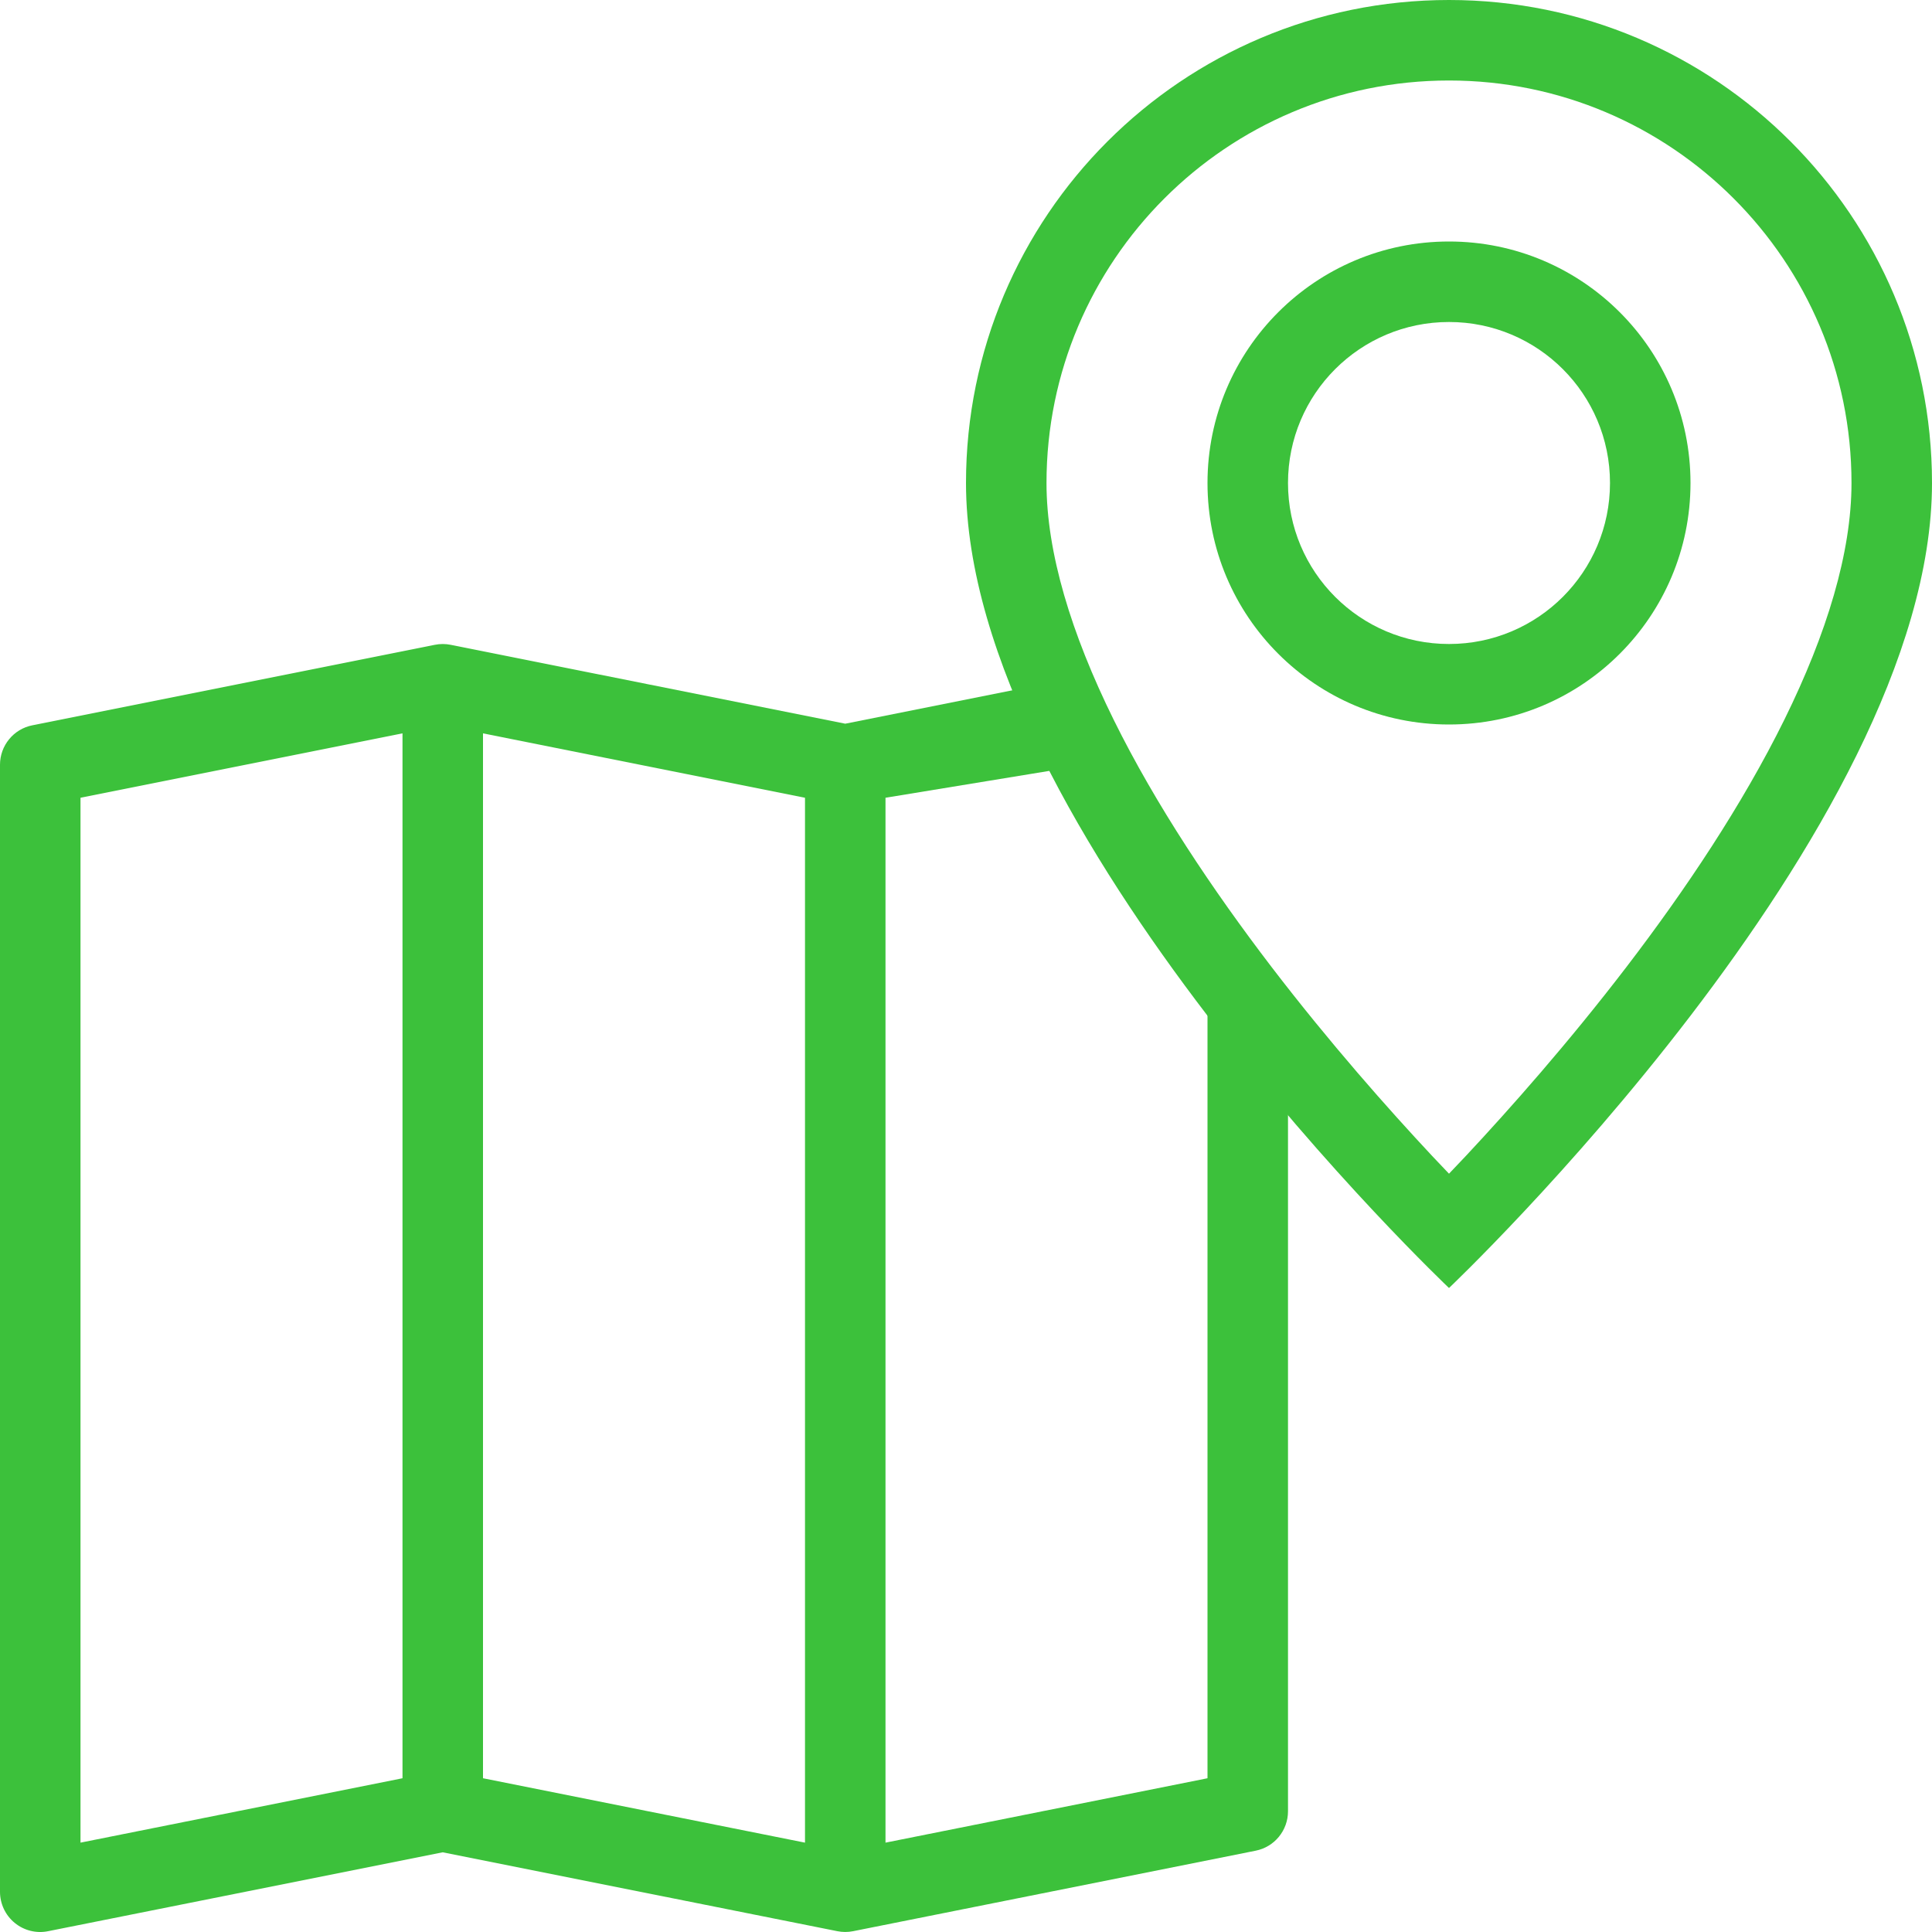
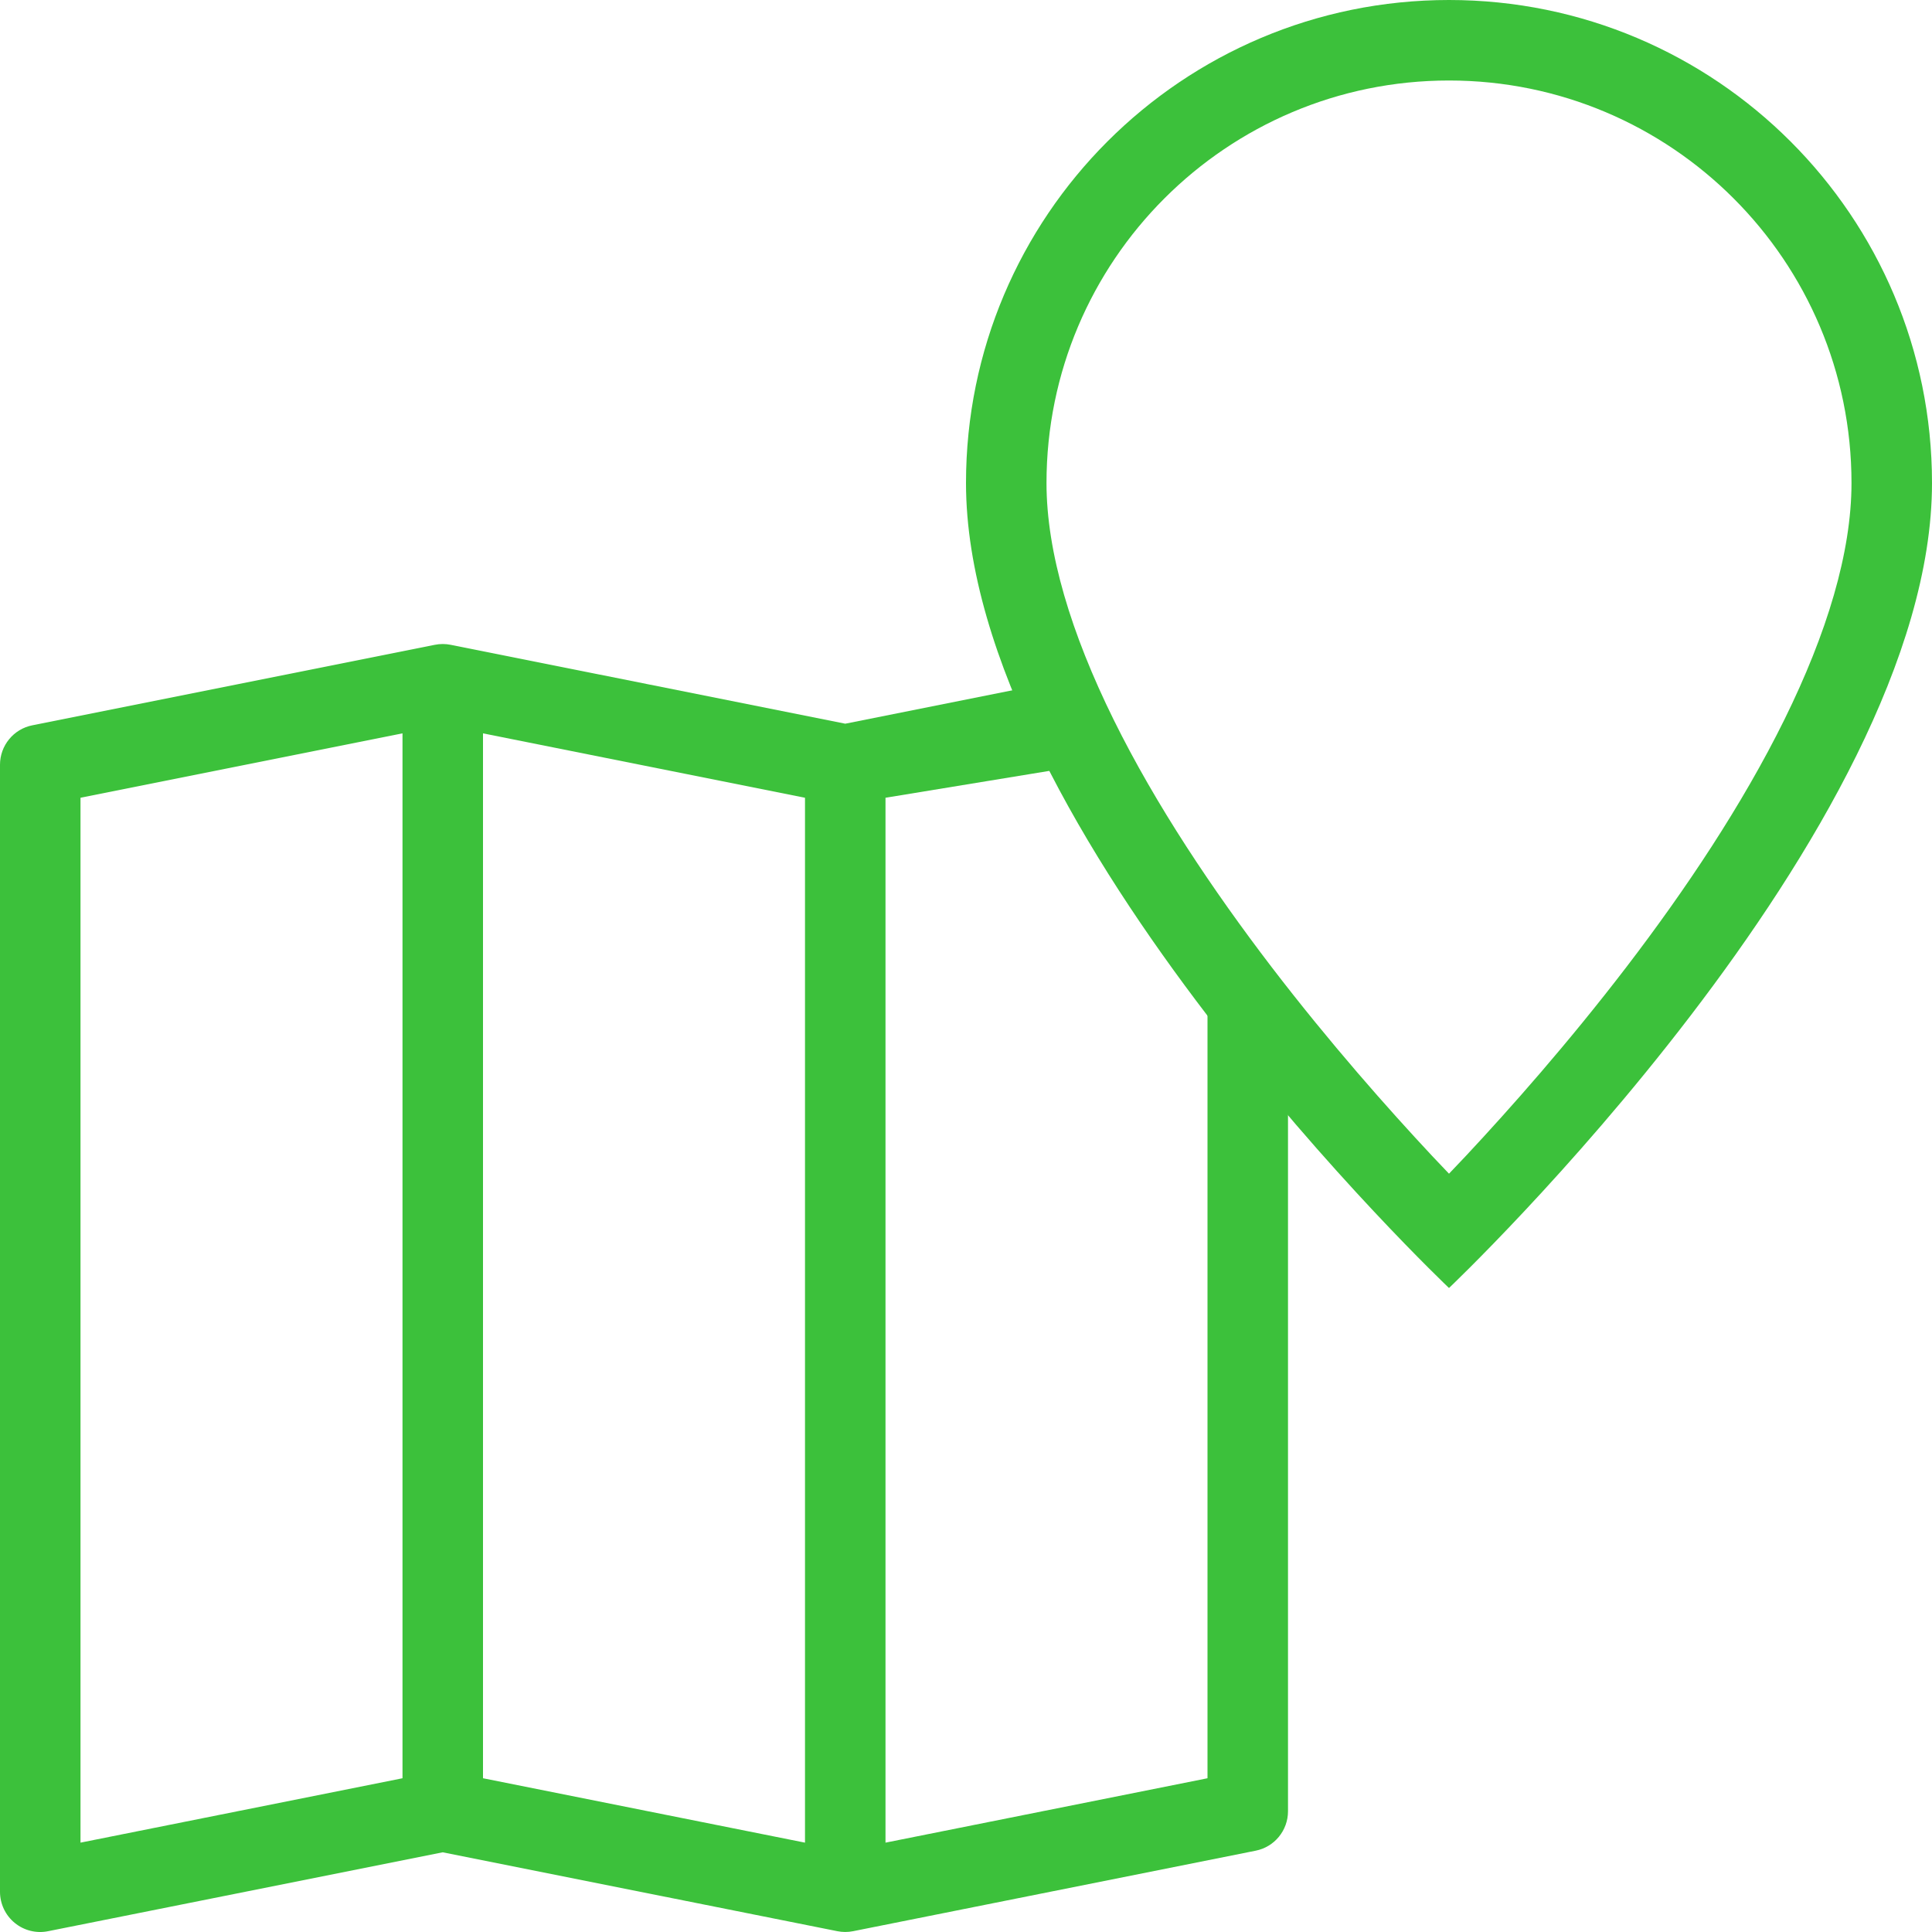
<svg xmlns="http://www.w3.org/2000/svg" width="24" height="24" viewBox="0 0 24 24" fill="none">
  <path d="M22.166 8.94C21.642 10.002 20.933 11.06 20.206 12.01C19.481 12.957 18.754 13.777 18.208 14.361C18.135 14.438 18.066 14.511 18 14.58C17.934 14.511 17.865 14.438 17.792 14.361C17.246 13.777 16.519 12.957 15.794 12.01C15.068 11.06 14.358 10.002 13.834 8.94C13.305 7.867 13 6.862 13 6C13 3.239 15.239 1 18 1C20.761 1 23 3.239 23 6C23 6.862 22.695 7.867 22.166 8.94ZM18 16C18 16 24 10.314 24 6C24 2.686 21.314 0 18 0C14.686 0 12 2.686 12 6C12 10.314 18 16 18 16Z" fill="#3CC13B" />
-   <path d="M18 8C16.895 8 16 7.105 16 6C16 4.895 16.895 4 18 4C19.105 4 20 4.895 20 6C20 7.105 19.105 8 18 8ZM18 9C19.657 9 21 7.657 21 6C21 4.343 19.657 3 18 3C16.343 3 15 4.343 15 6C15 7.657 16.343 9 18 9Z" fill="#3CC13B" />
  <path fill-rule="evenodd" clip-rule="evenodd" d="M14.5 10.5C14.616 10.595 15.5 11.85 15.5 12L16 13.202V22.5C16 22.738 15.832 22.944 15.598 22.99L10.598 23.99C10.533 24.003 10.467 24.003 10.402 23.99L5.5 23.01L0.598 23.99C0.451 24.02 0.299 23.982 0.183 23.887C0.067 23.792 0 23.65 0 23.5V9.5C0 9.262 0.168 9.056 0.402 9.01L5.402 8.01C5.467 7.997 5.533 7.997 5.598 8.01L10.5 8.99L12.951 8.5L14 9.5C14.147 9.471 13.683 10.887 14.5 10.5ZM10 9.91L6 9.11V22.09L10 22.89V9.91ZM11 22.89L15 22.09V12.158L14 10.5L13.5 9.5L11 9.91V22.89ZM5 22.09V9.11L1 9.91V22.89L5 22.09Z" fill="#3CC13B" />
</svg>